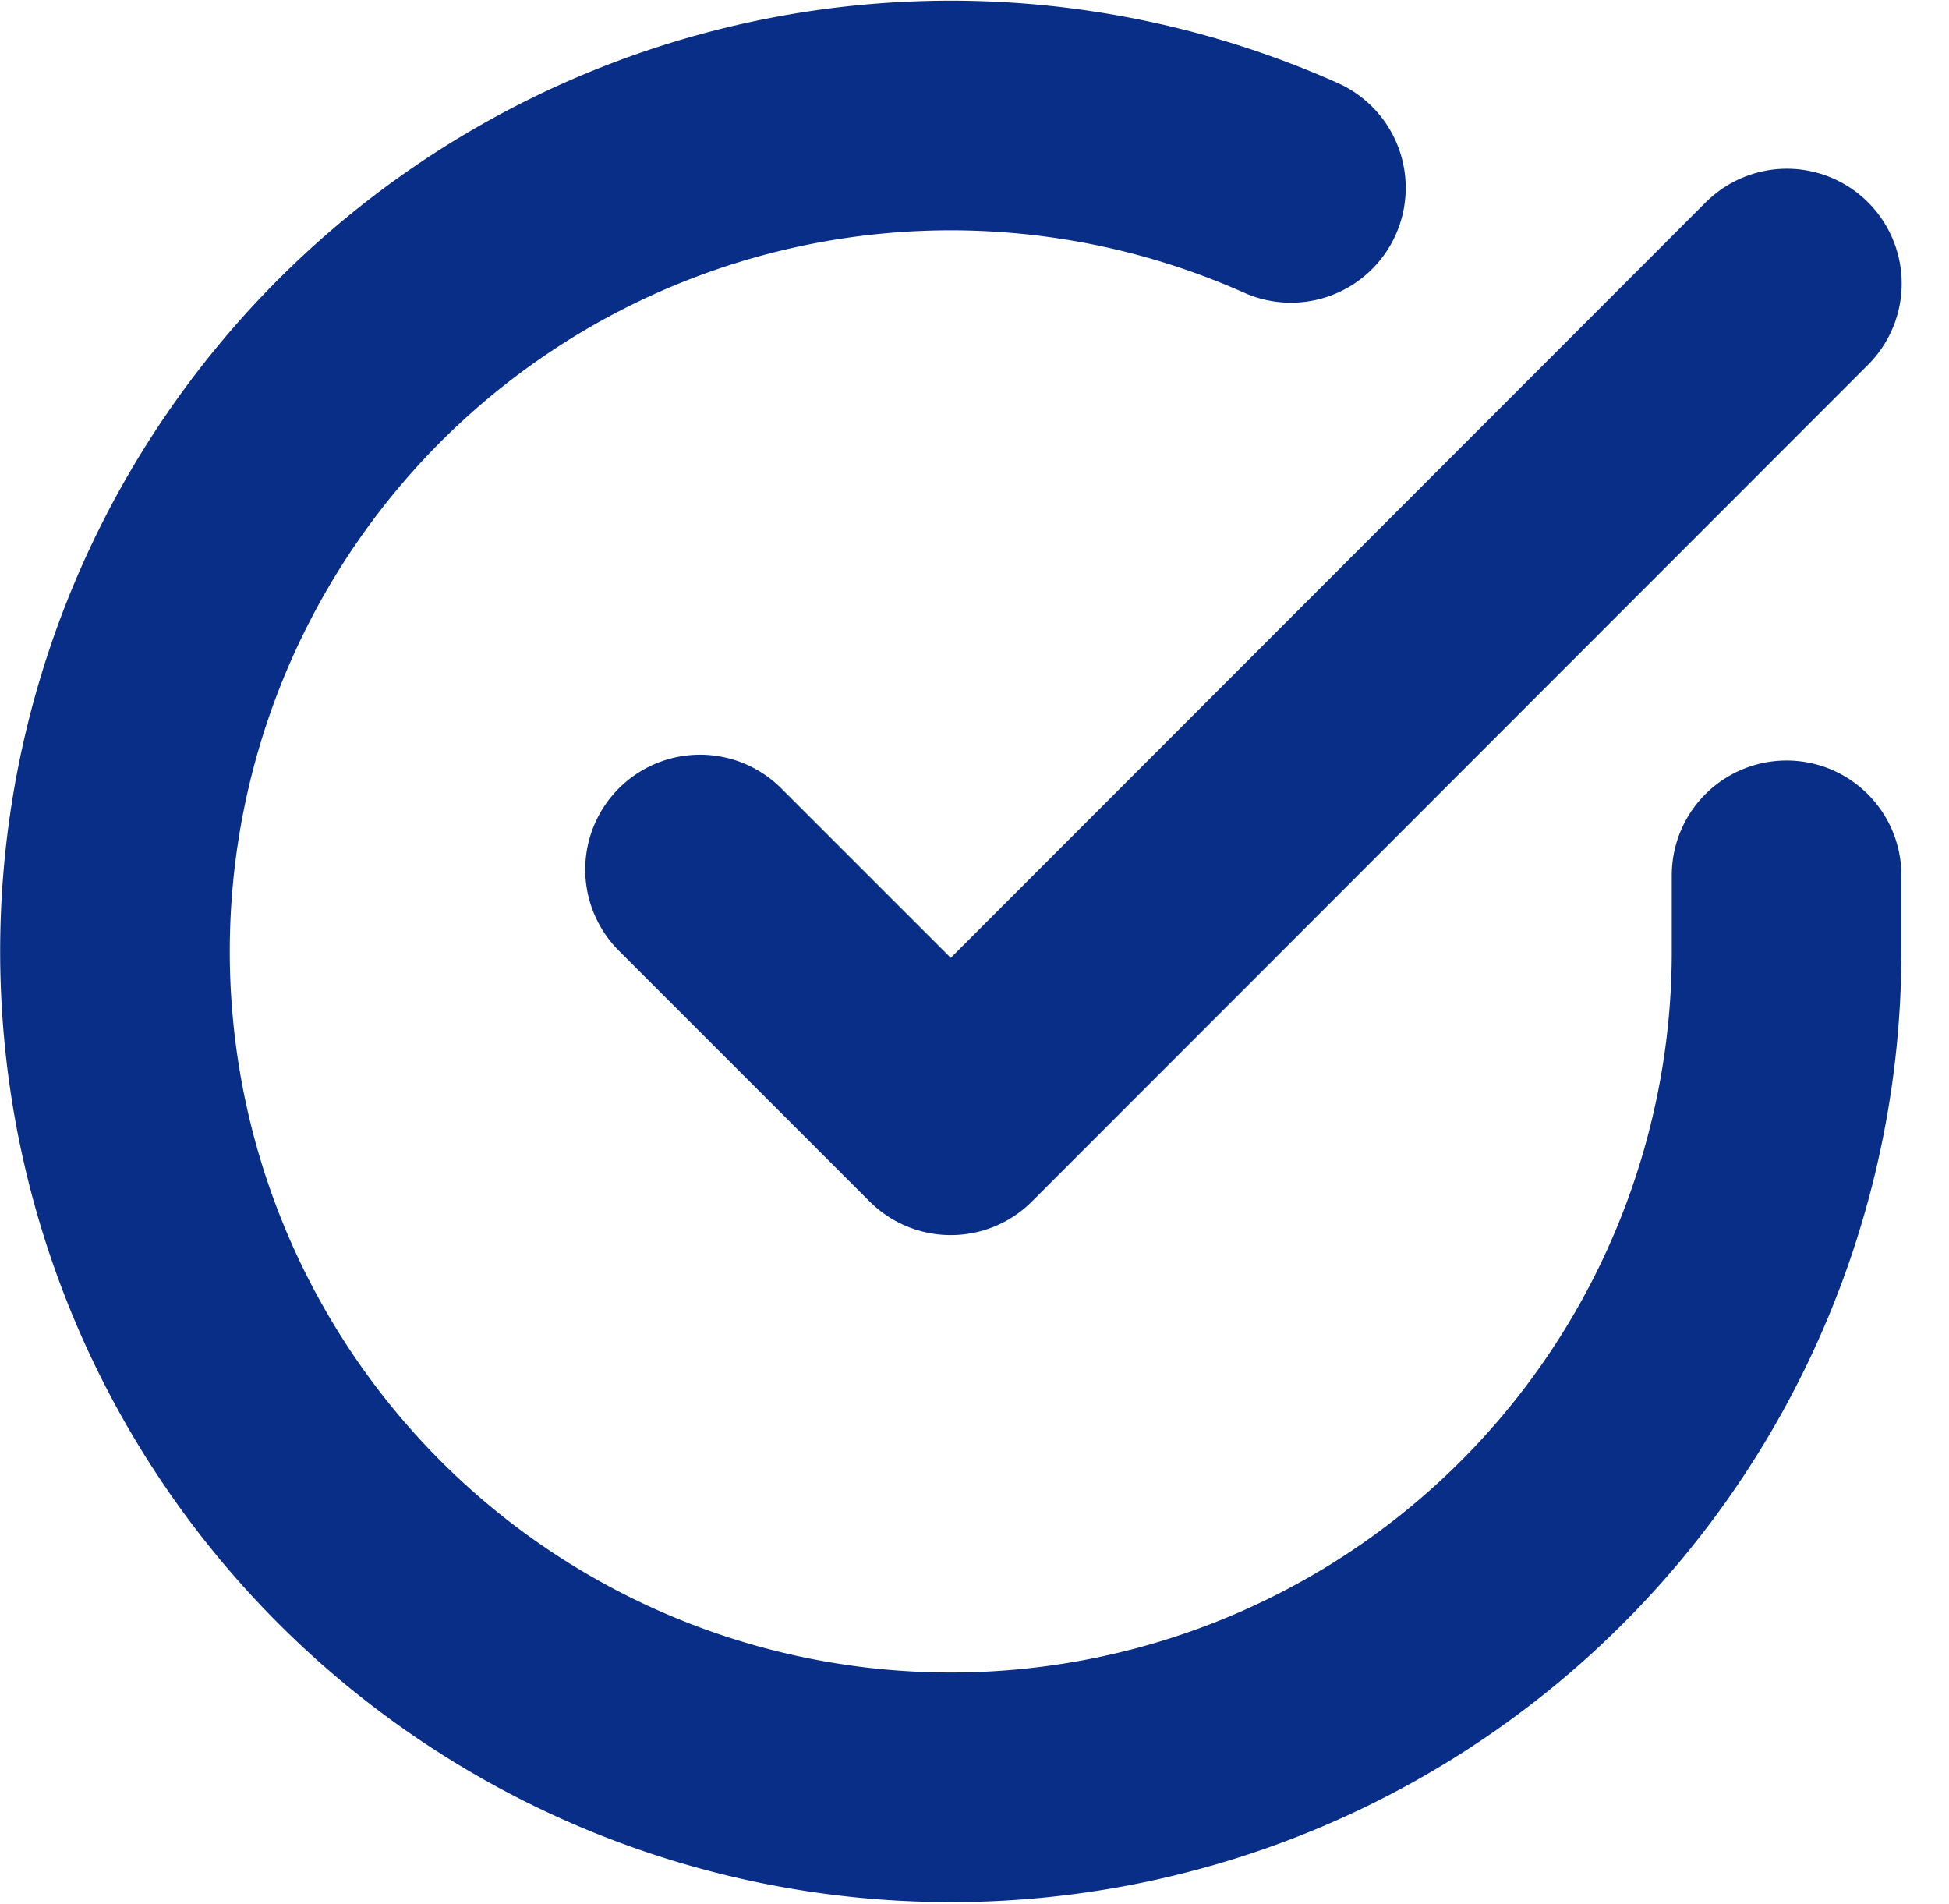
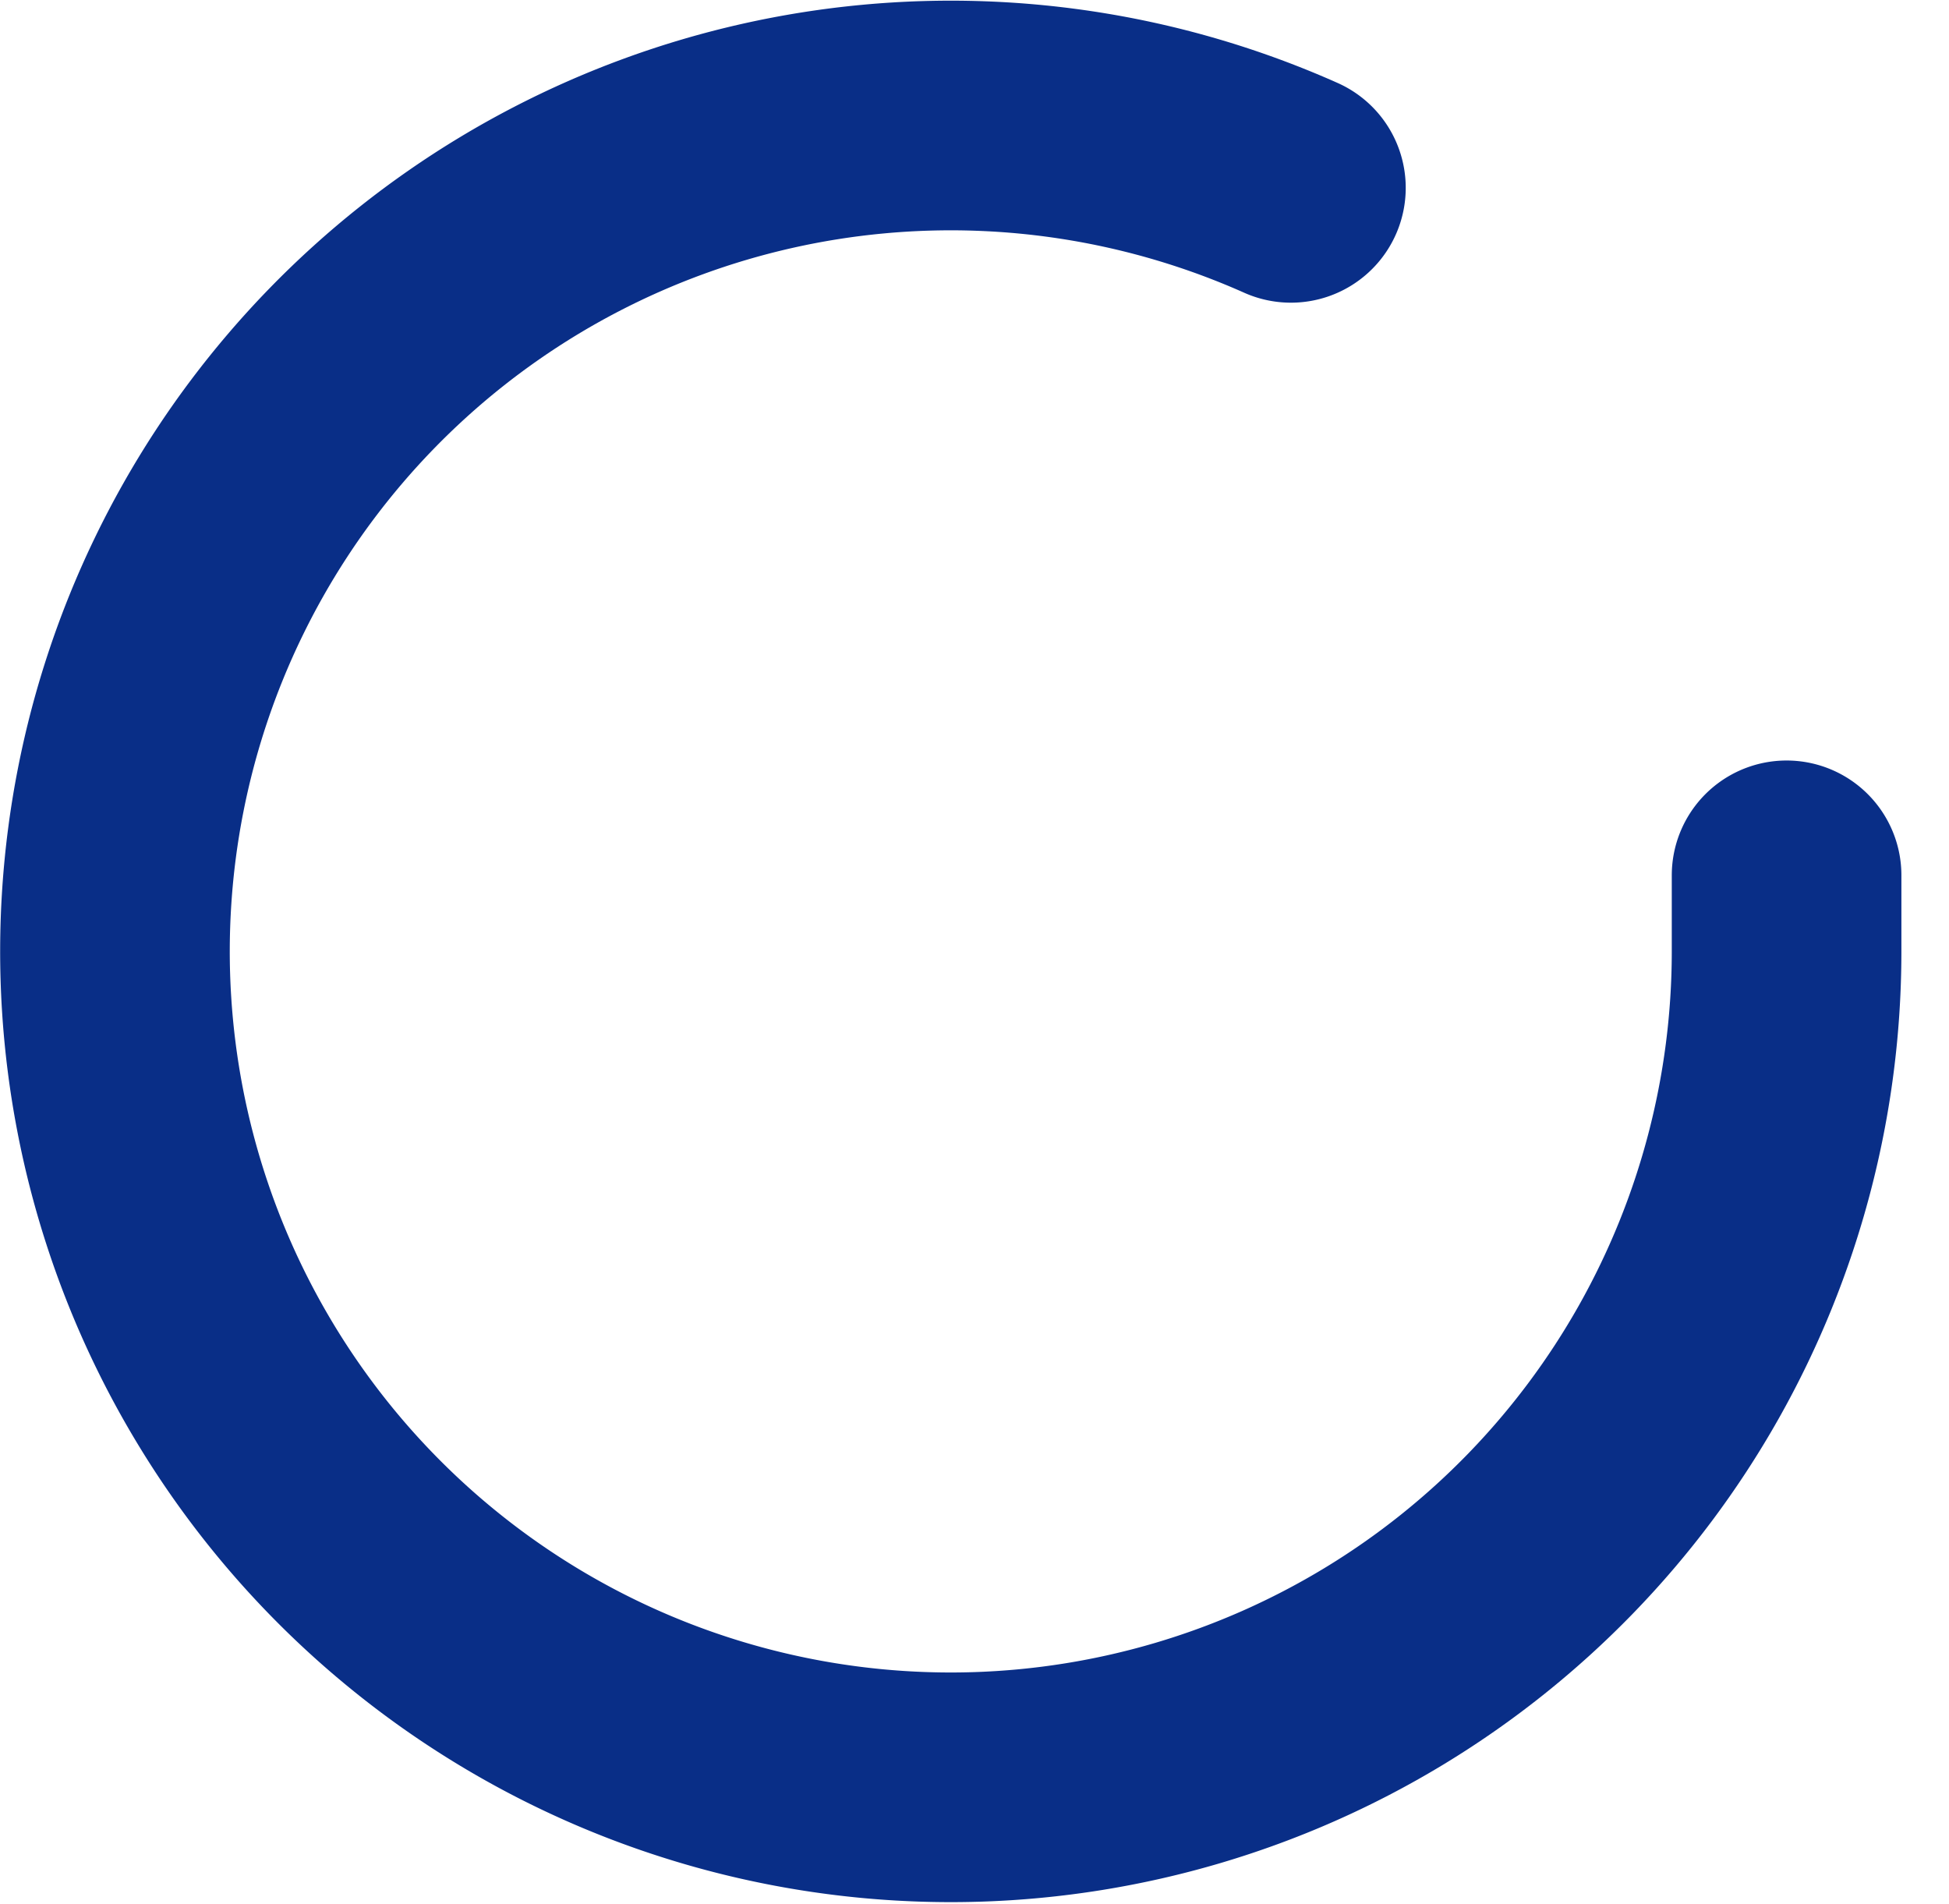
<svg xmlns="http://www.w3.org/2000/svg" width="25.464" height="24.871" viewBox="0 0 25.464 24.871">
  <g id="tick-about_us" data-name="tick-about us" transform="translate(1.502 1.513)">
    <path id="Path_19" data-name="Path 19" d="M24.84,12.913v1a10.92,10.92,0,1,1-6.476-9.981" transform="translate(-3 -2.991)" fill="none" stroke="#092e87" stroke-linecap="round" stroke-linejoin="round" stroke-width="3" />
-     <path id="Path_20" data-name="Path 20" d="M27.7,6,16.776,16.931,13.5,13.655" transform="translate(-5.856 -3.809)" fill="none" stroke="#092e87" stroke-linecap="round" stroke-linejoin="round" stroke-width="3" />
  </g>
</svg>